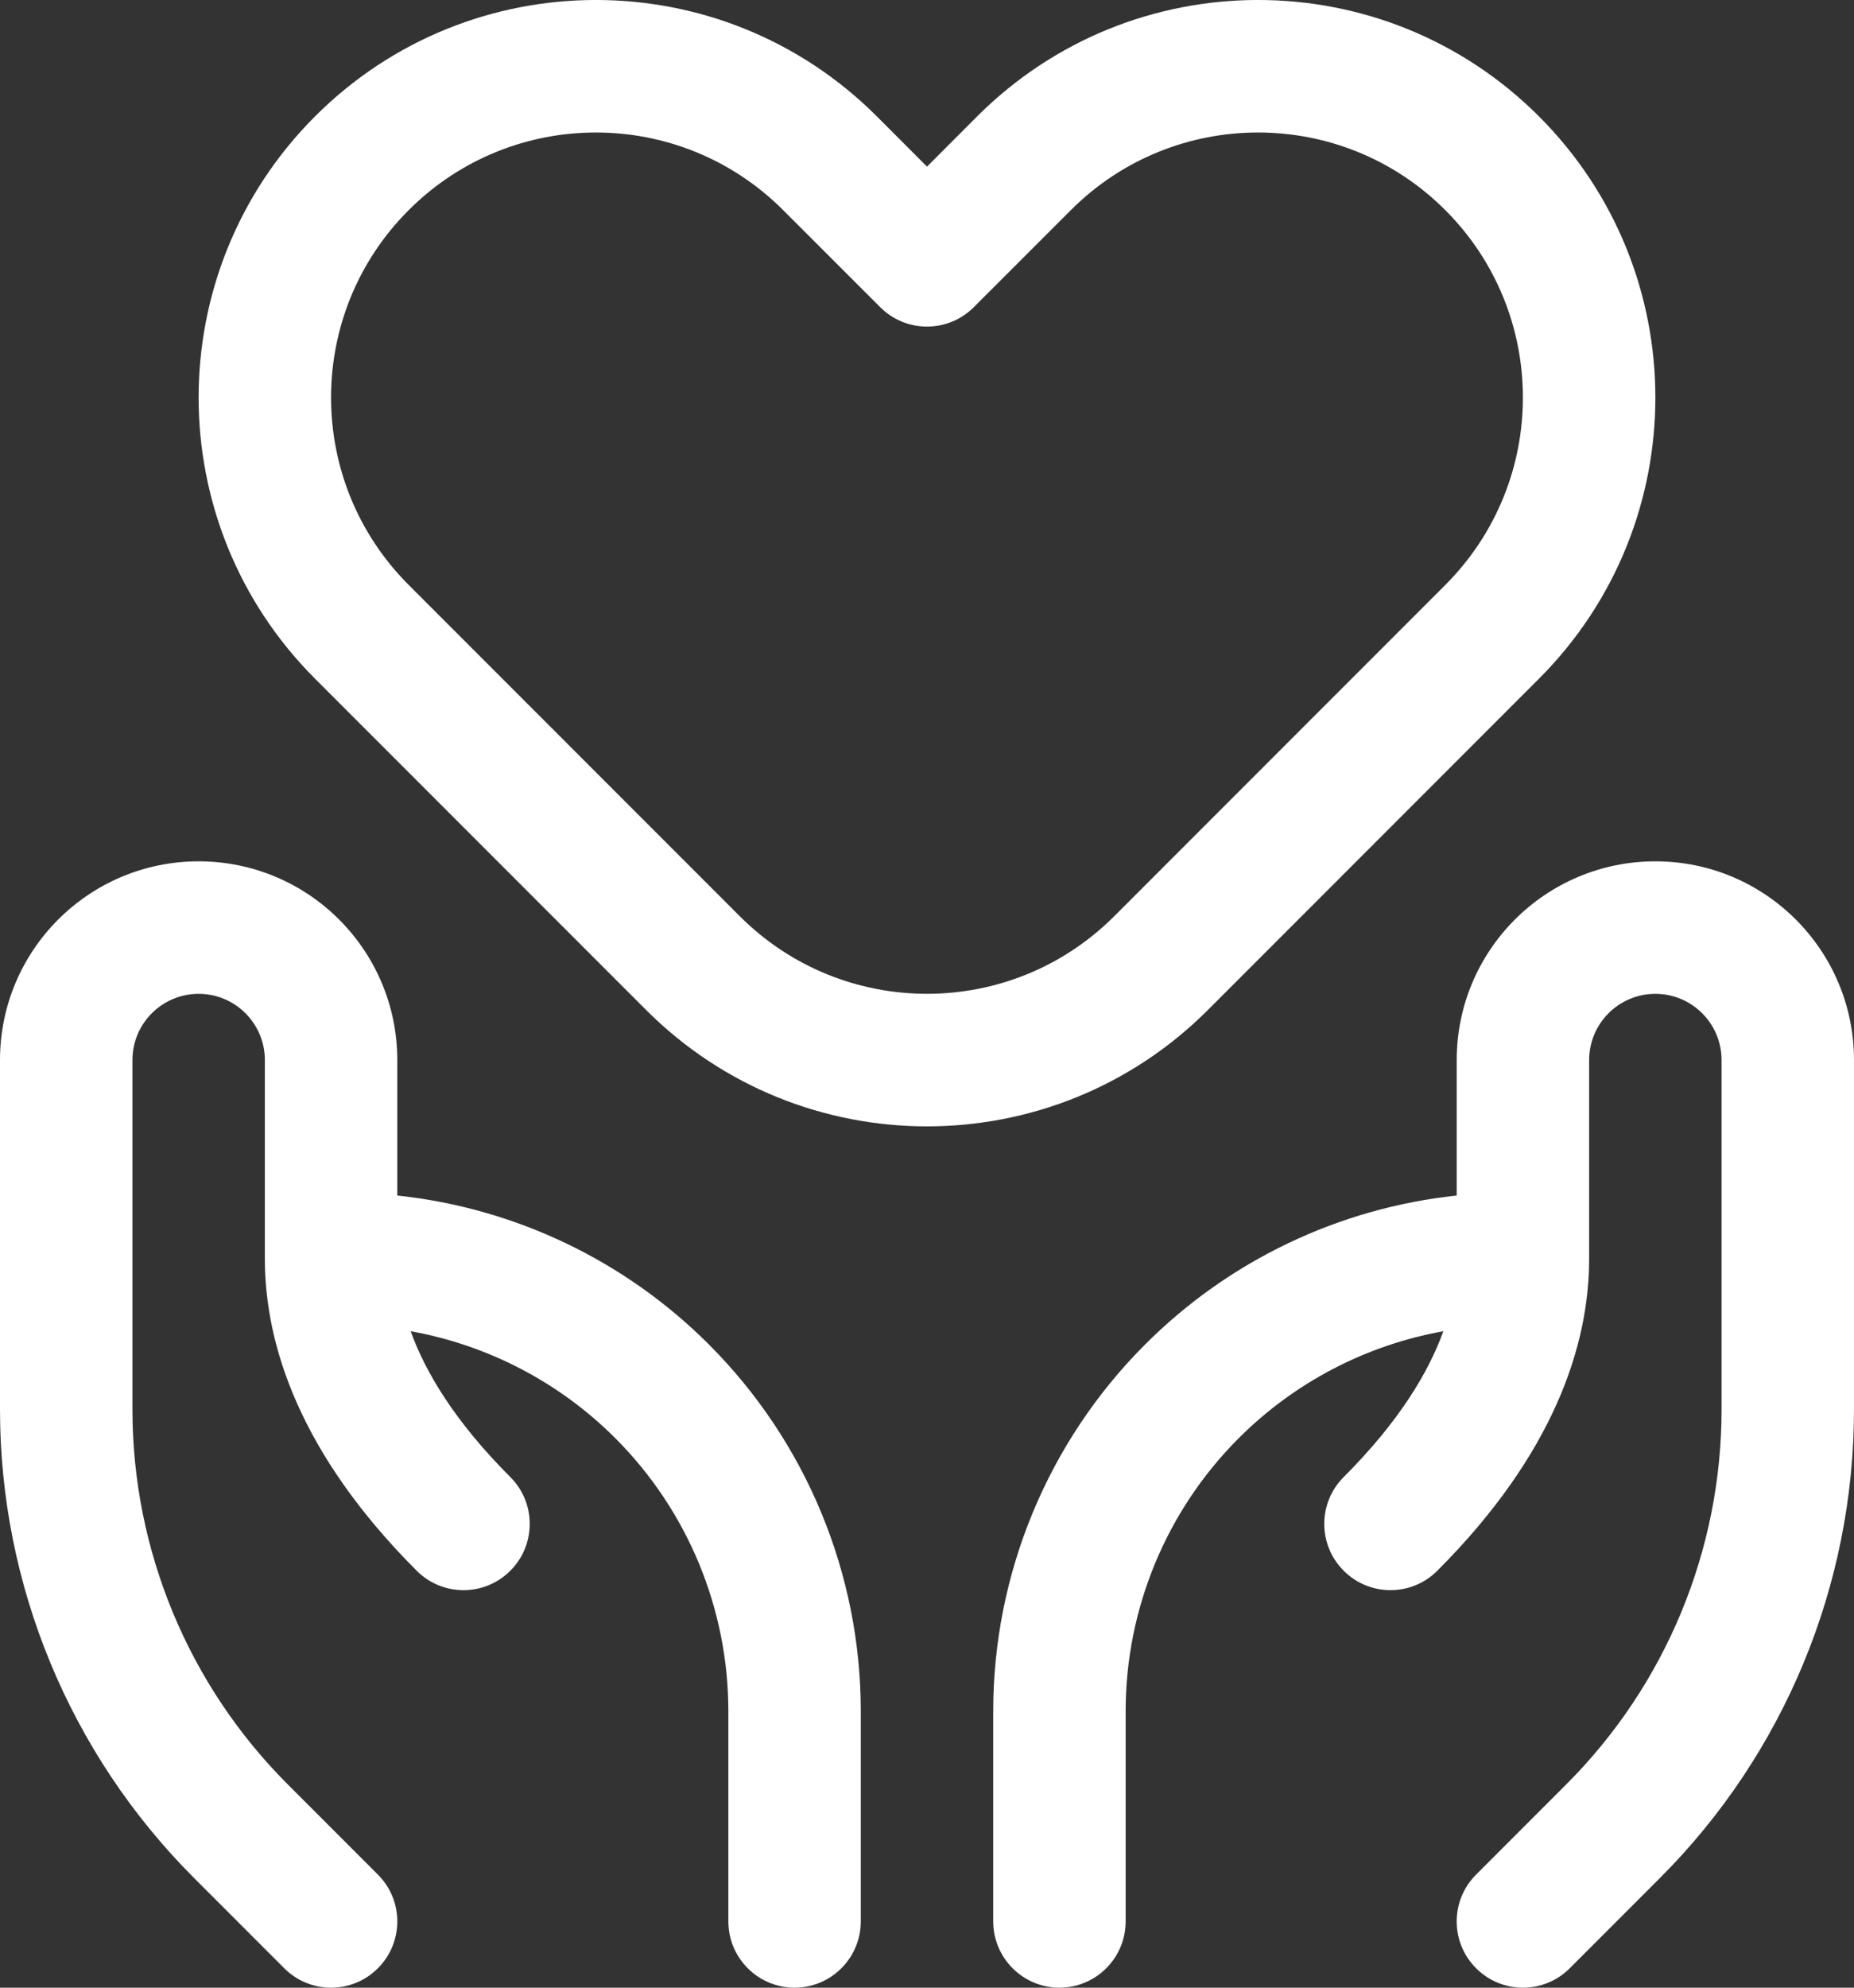
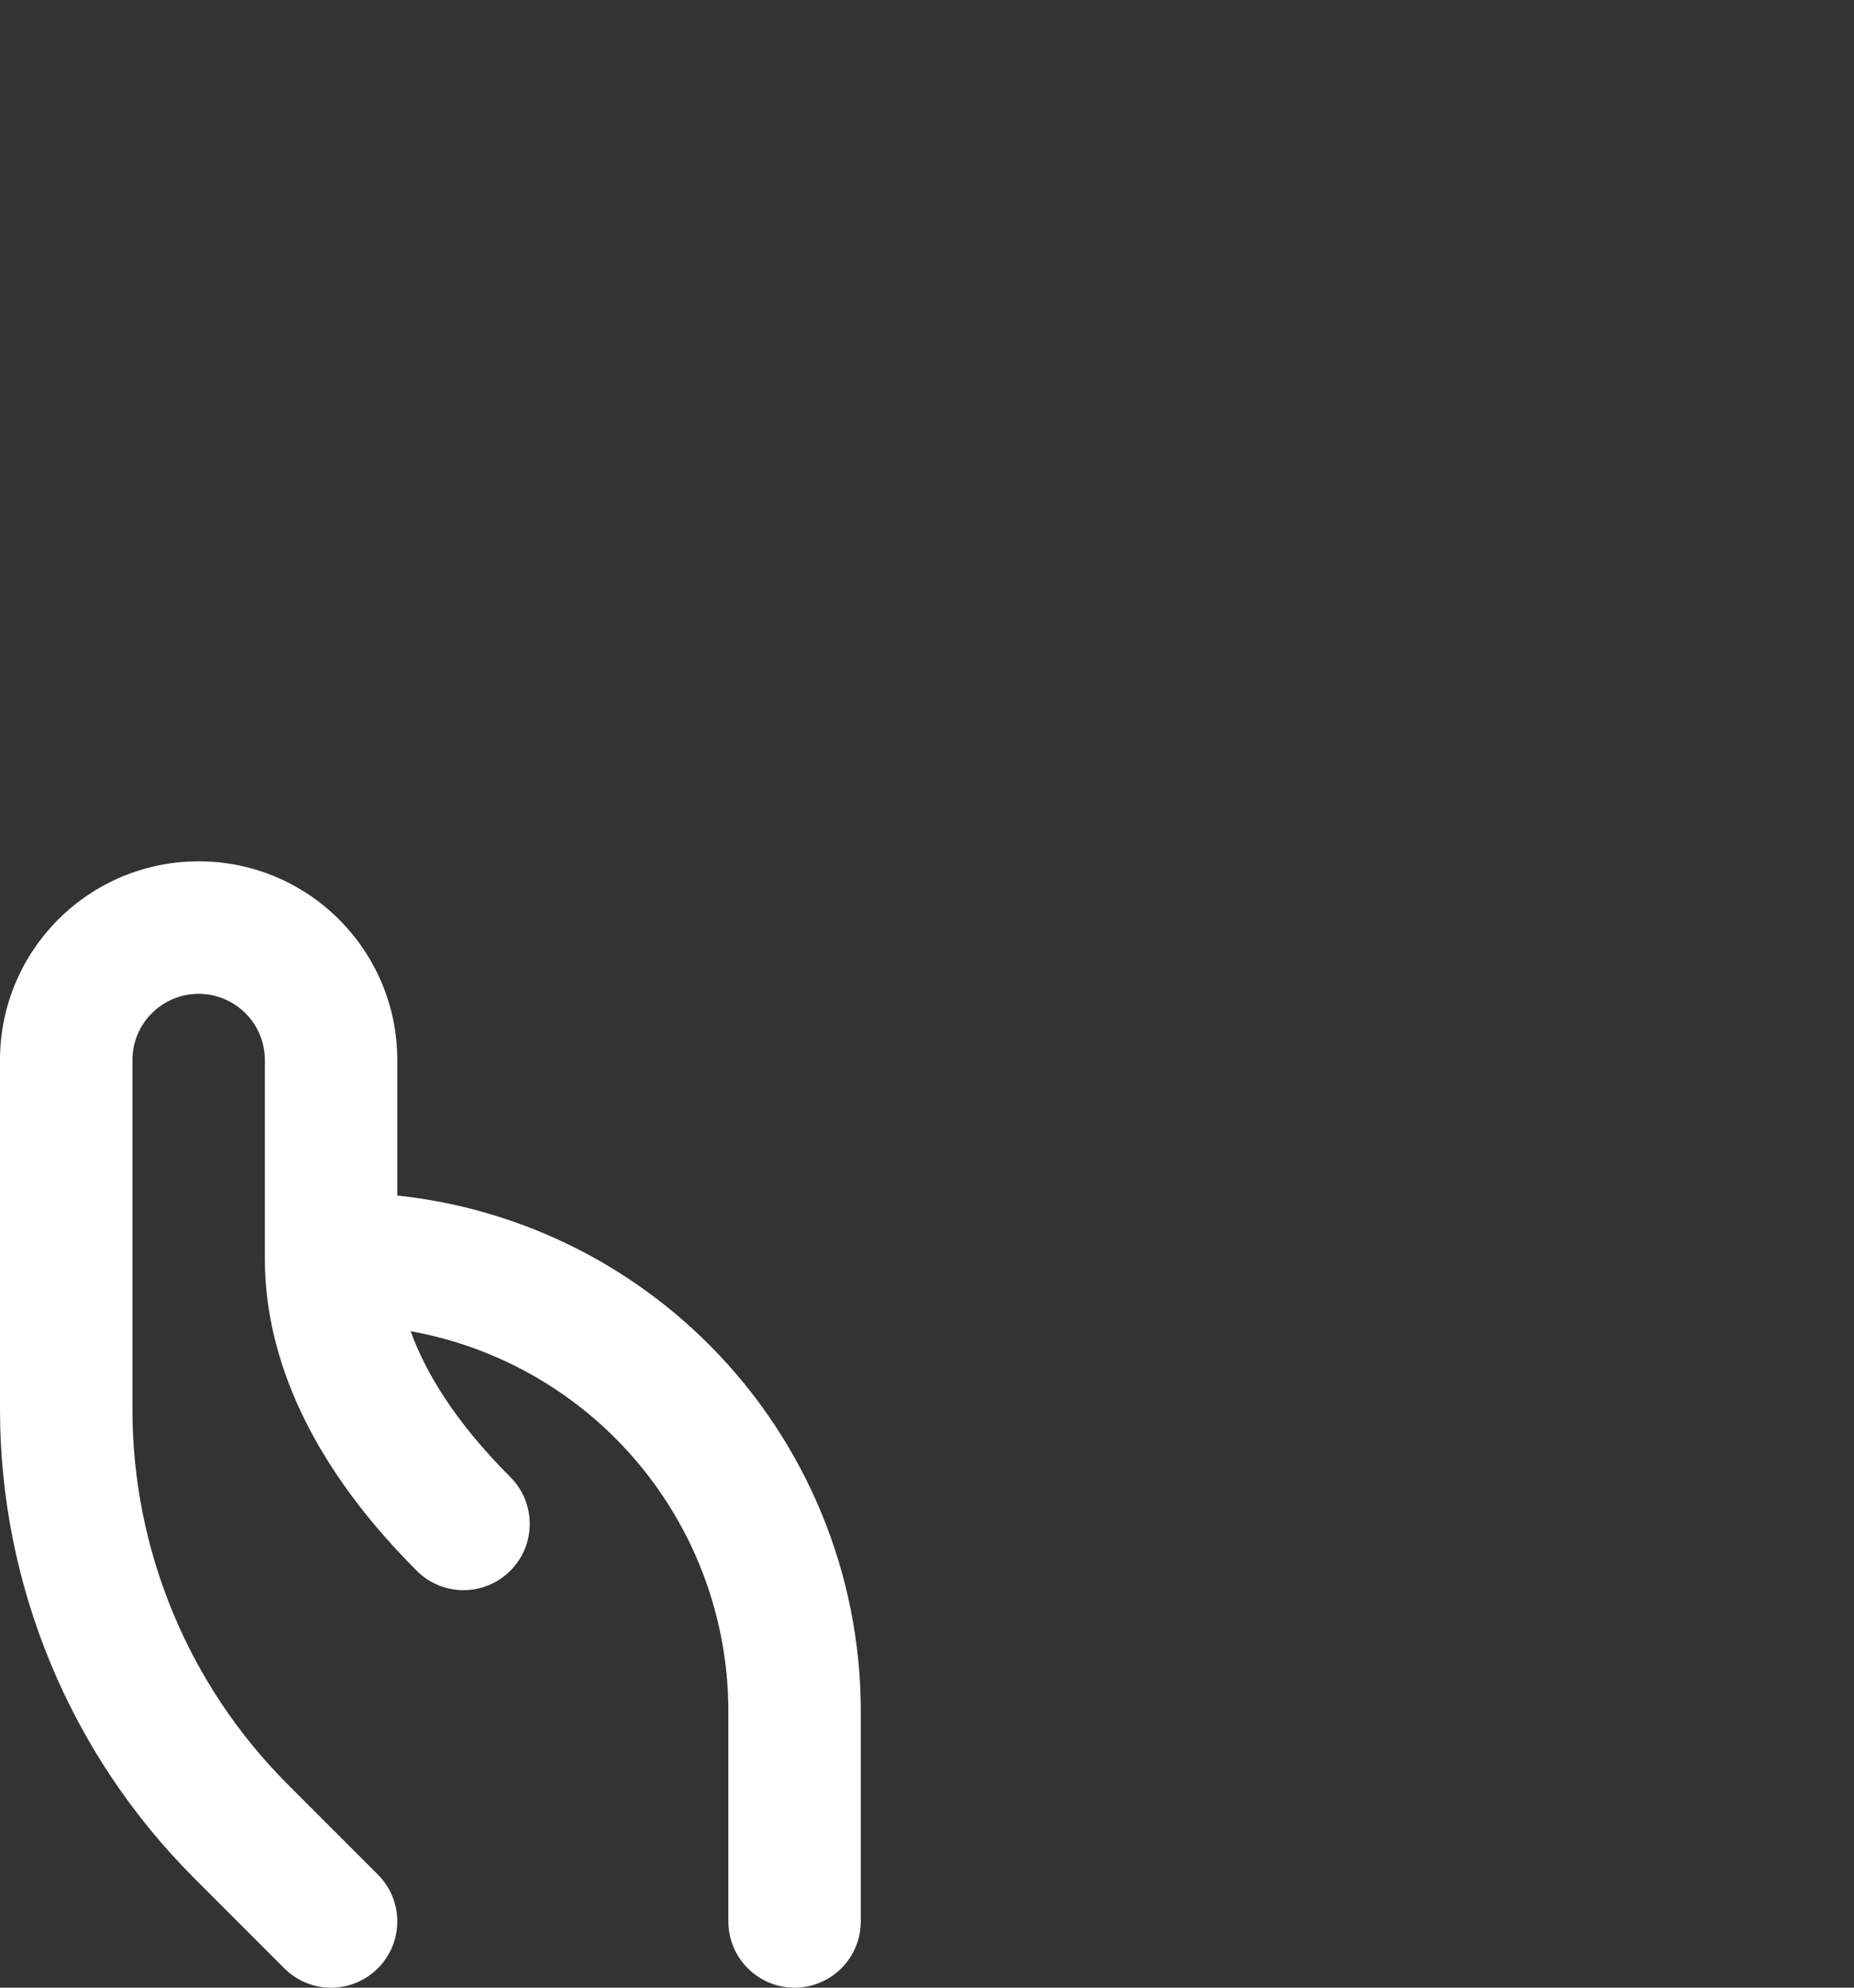
<svg xmlns="http://www.w3.org/2000/svg" width="28" height="30" viewBox="0 0 28 30" fill="none">
  <rect x="0" y="0" width="28" height="30" fill="#333333" stroke="none" />
-   <path fill-rule="evenodd" clip-rule="evenodd" d="M4.757 1.757C7.101 -0.586 10.899 -0.586 13.243 1.757L14 2.515L14.757 1.757C17.101 -0.586 20.899 -0.586 23.243 1.757C25.586 4.101 25.586 7.899 23.243 10.243L18.243 15.243C15.899 17.586 12.101 17.586 9.757 15.243L4.757 10.243C2.414 7.899 2.414 4.101 4.757 1.757ZM11.828 3.172C10.266 1.609 7.734 1.609 6.172 3.172C4.609 4.734 4.609 7.266 6.172 8.828L11.172 13.828C12.734 15.39 15.266 15.39 16.828 13.828L21.828 8.828C23.39 7.266 23.39 4.734 21.828 3.172C20.266 1.609 17.734 1.609 16.172 3.172L14.707 4.636C14.317 5.027 13.683 5.027 13.293 4.636L11.828 3.172Z" fill="white" />
  <path d="M3 15C2.448 15 2 15.448 2 16V21.272C2 23.394 2.843 25.429 4.343 26.929L5.707 28.293C6.098 28.683 6.098 29.317 5.707 29.707C5.317 30.098 4.683 30.098 4.293 29.707L2.929 28.343C1.054 26.468 0 23.924 0 21.272V16C0 14.343 1.343 13 3 13C4.657 13 6 14.343 6 16V18.044C7.772 18.232 9.436 19.021 10.707 20.293C12.175 21.761 13 23.752 13 25.828V29C13 29.552 12.552 30 12 30C11.448 30 11 29.552 11 29V25.828C11 24.283 10.386 22.8 9.293 21.707C8.446 20.86 7.365 20.301 6.202 20.092C6.423 20.705 6.864 21.45 7.707 22.293C8.098 22.683 8.098 23.317 7.707 23.707C7.317 24.098 6.683 24.098 6.293 23.707C4.532 21.946 4 20.301 4 19V16C4 15.448 3.552 15 3 15Z" fill="white" />
-   <path d="M25 15C25.552 15 26 15.448 26 16V21.272C26 23.394 25.157 25.429 23.657 26.929L22.293 28.293C21.902 28.683 21.902 29.317 22.293 29.707C22.683 30.098 23.317 30.098 23.707 29.707L25.071 28.343C26.946 26.468 28 23.924 28 21.272V16C28 14.343 26.657 13 25 13C23.343 13 22 14.343 22 16V18.044C20.228 18.232 18.564 19.021 17.293 20.293C15.825 21.761 15 23.752 15 25.828V29C15 29.552 15.448 30 16 30C16.552 30 17 29.552 17 29V25.828C17 24.283 17.614 22.8 18.707 21.707C19.554 20.86 20.635 20.301 21.798 20.092C21.577 20.705 21.136 21.45 20.293 22.293C19.902 22.683 19.902 23.317 20.293 23.707C20.683 24.098 21.317 24.098 21.707 23.707C23.468 21.946 24 20.301 24 19V16C24 15.448 24.448 15 25 15Z" fill="white" />
</svg>